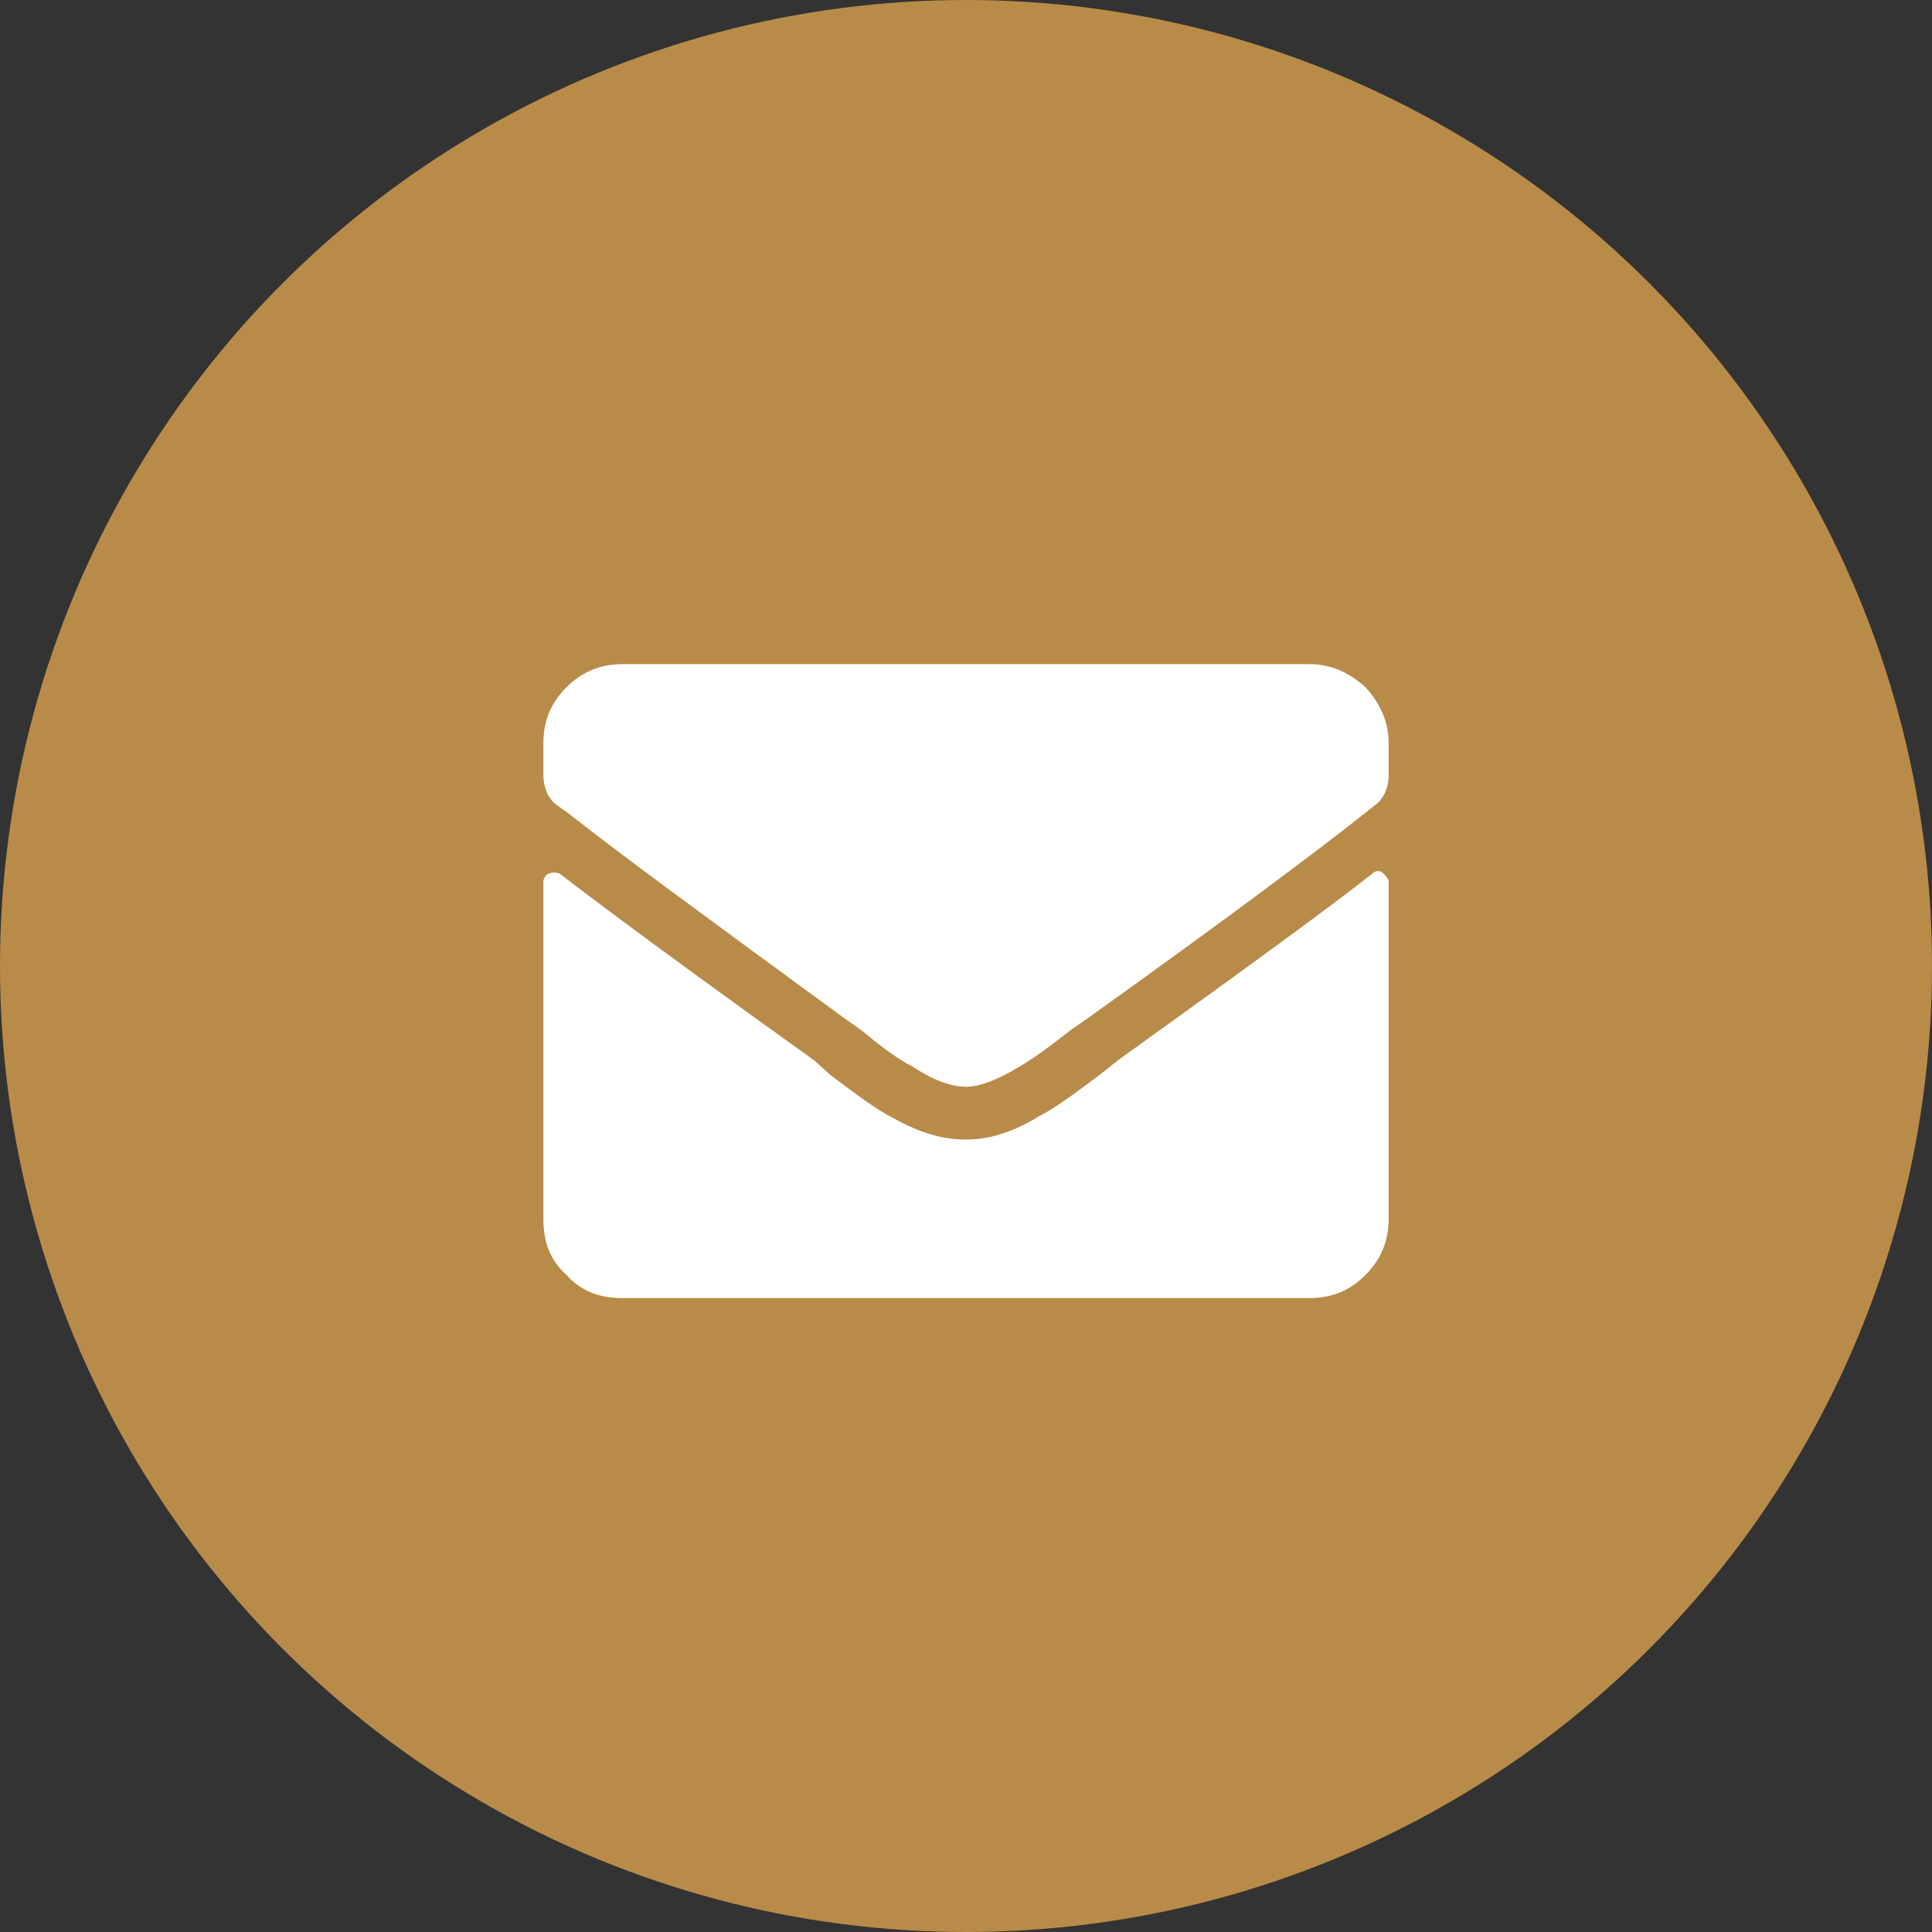
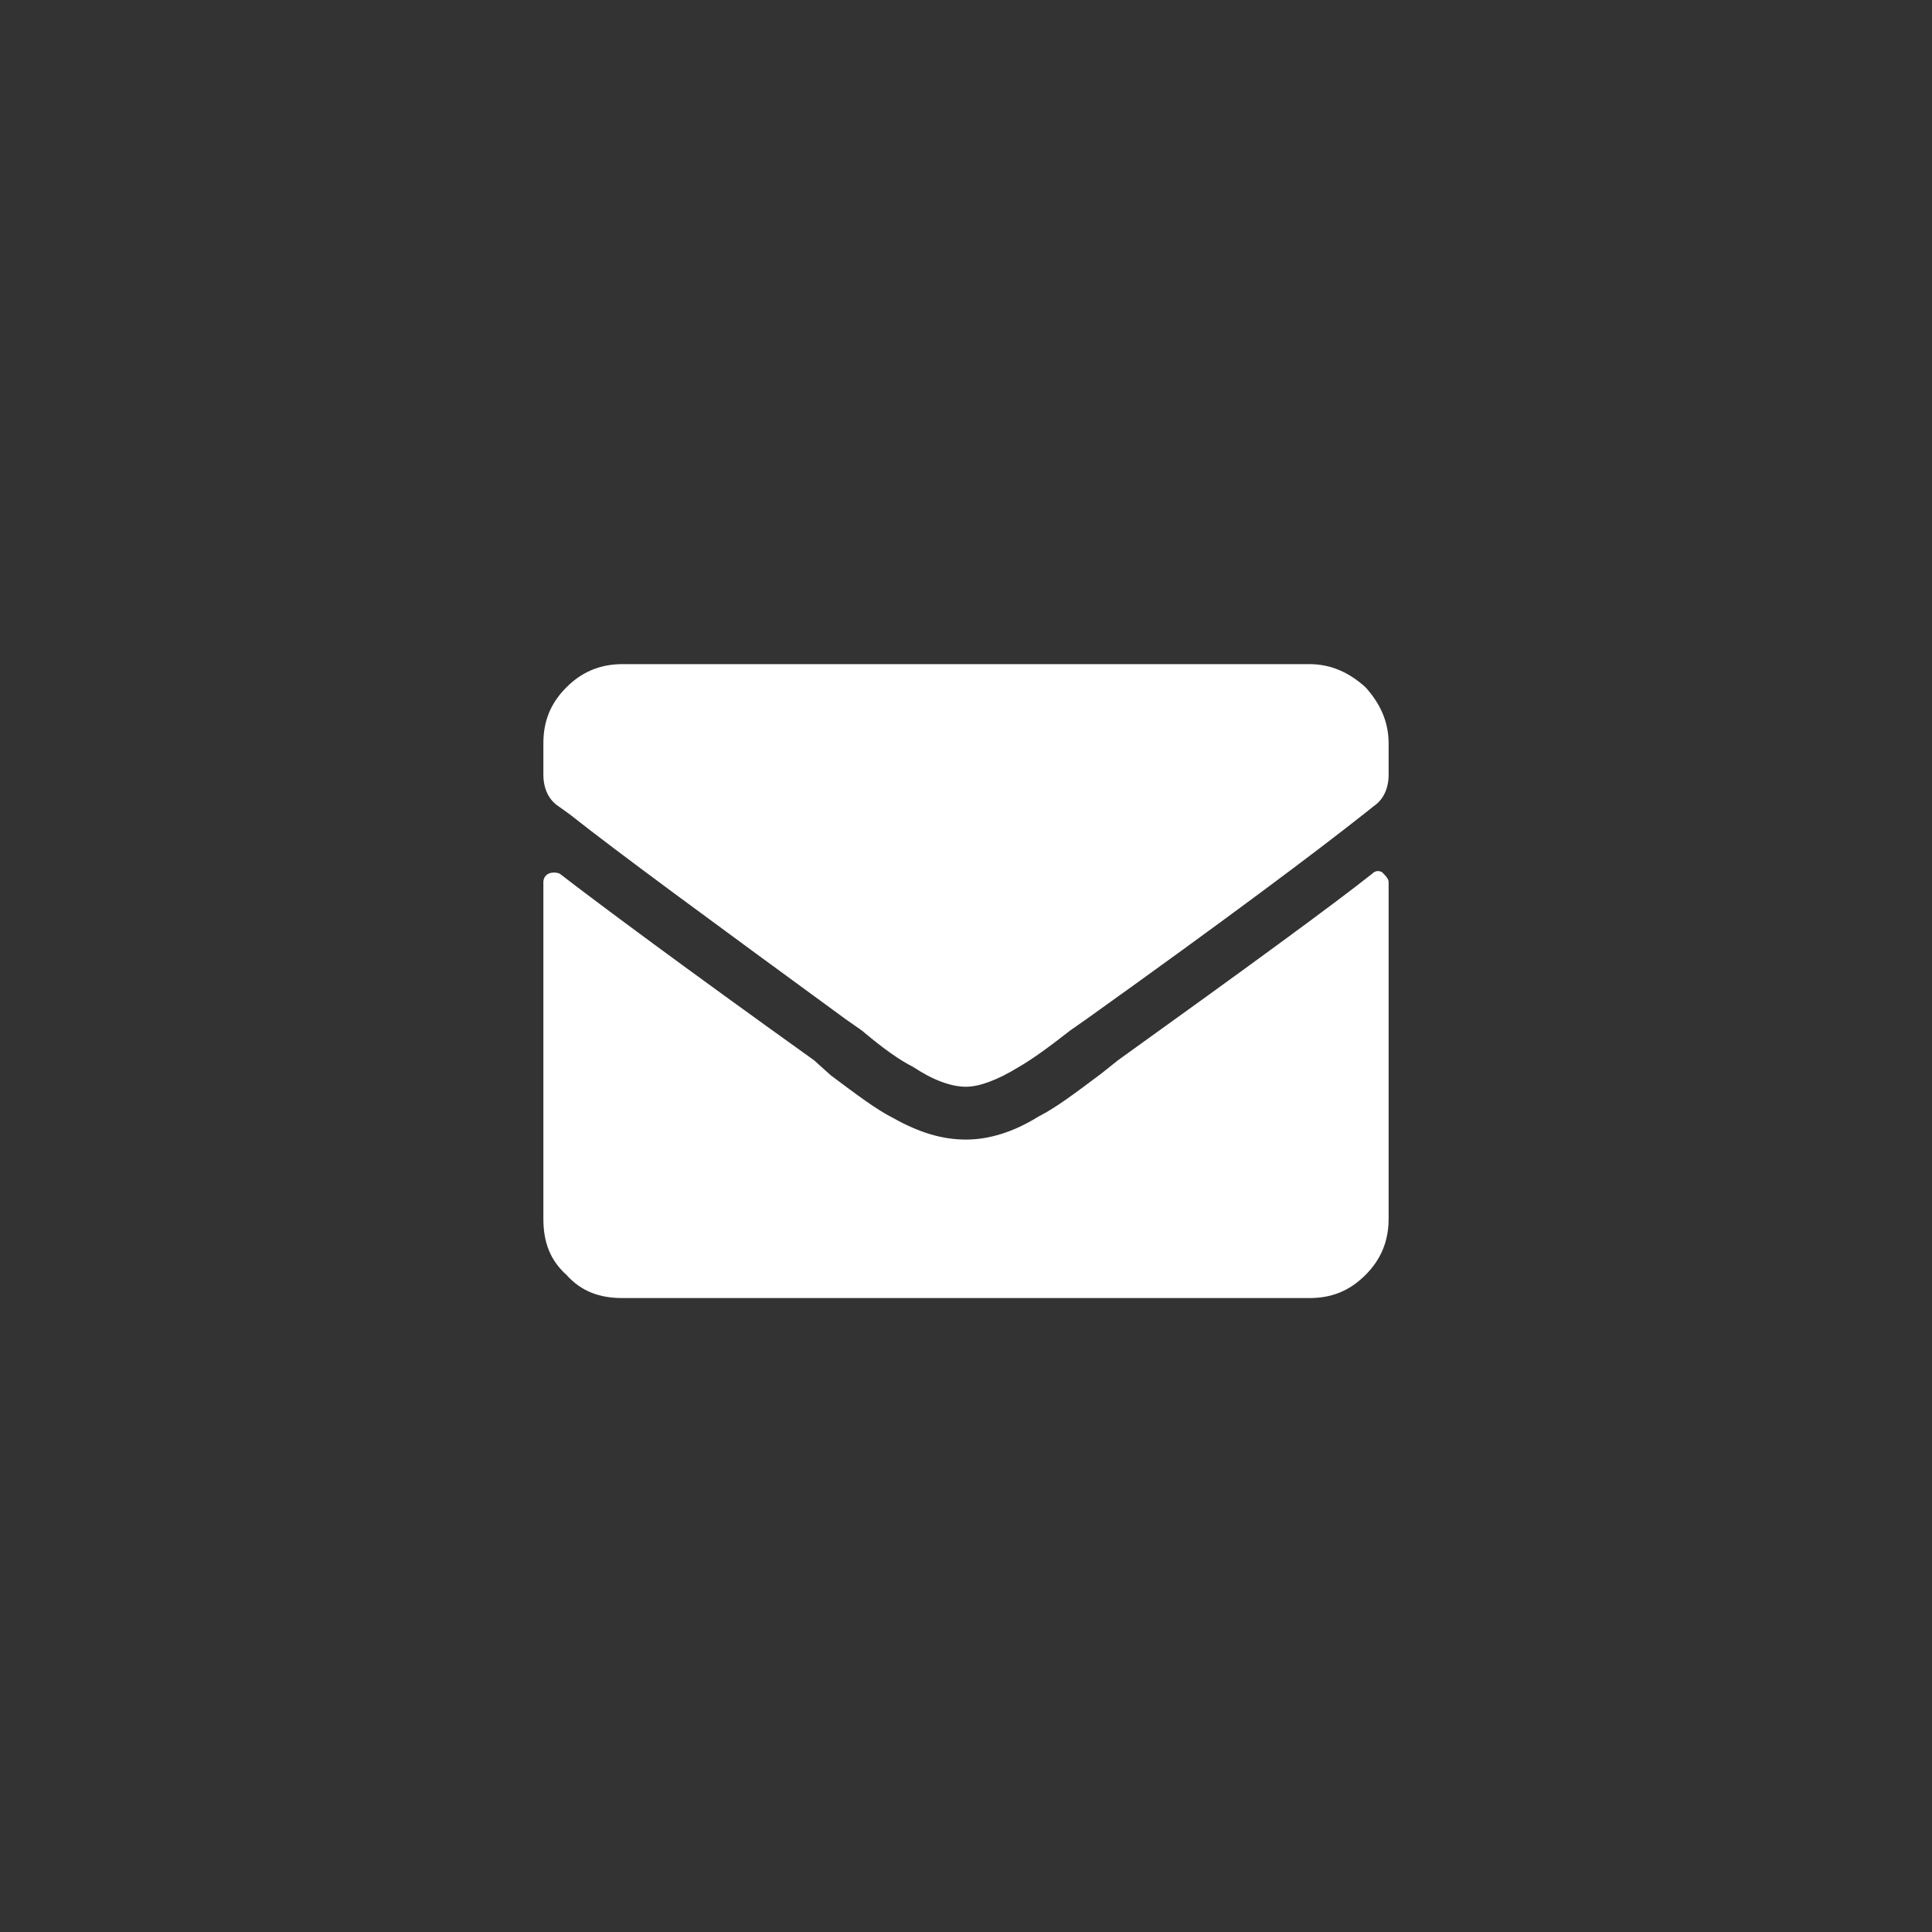
<svg xmlns="http://www.w3.org/2000/svg" width="64" height="64" viewBox="0 0 64 64" fill="none">
  <rect x="0" y="0" width="64" height="64" fill="#333333" stroke="none" />
-   <circle cx="32" cy="32" r="32" fill="#B98B49" />
  <path d="M45.453 28.945C44.141 29.984 41.297 32.062 37.031 35.125L36.484 35.562C35.609 36.219 34.953 36.711 34.406 36.984C33.531 37.531 32.711 37.75 32 37.75C31.234 37.75 30.469 37.531 29.594 37.039C29.047 36.766 28.391 36.273 27.516 35.617L26.969 35.125C22.539 31.953 19.75 29.875 18.547 28.945C18.438 28.891 18.273 28.891 18.164 28.945C18.055 29 18 29.109 18 29.219V40.375C18 41.141 18.219 41.742 18.766 42.234C19.258 42.781 19.859 43 20.625 43H43.375C44.086 43 44.688 42.781 45.234 42.234C45.727 41.742 46 41.141 46 40.375V29.219C46 29.109 45.891 29 45.781 28.891C45.672 28.836 45.562 28.836 45.453 28.945ZM32 36C31.508 36 30.906 35.781 30.25 35.344C29.812 35.125 29.266 34.742 28.555 34.141L28.008 33.758C23.523 30.477 20.461 28.234 18.875 26.977L18.492 26.703C18.164 26.484 18 26.102 18 25.664V24.625C18 23.914 18.219 23.312 18.766 22.766C19.258 22.273 19.859 22 20.625 22H43.375C44.086 22 44.688 22.273 45.234 22.766C45.727 23.312 46 23.914 46 24.625V25.664C46 26.102 45.836 26.484 45.508 26.703L45.234 26.922C43.648 28.18 40.586 30.477 35.992 33.758L35.445 34.141C34.68 34.742 34.133 35.125 33.75 35.344C33.039 35.781 32.438 36 32 36Z" fill="white" />
</svg>